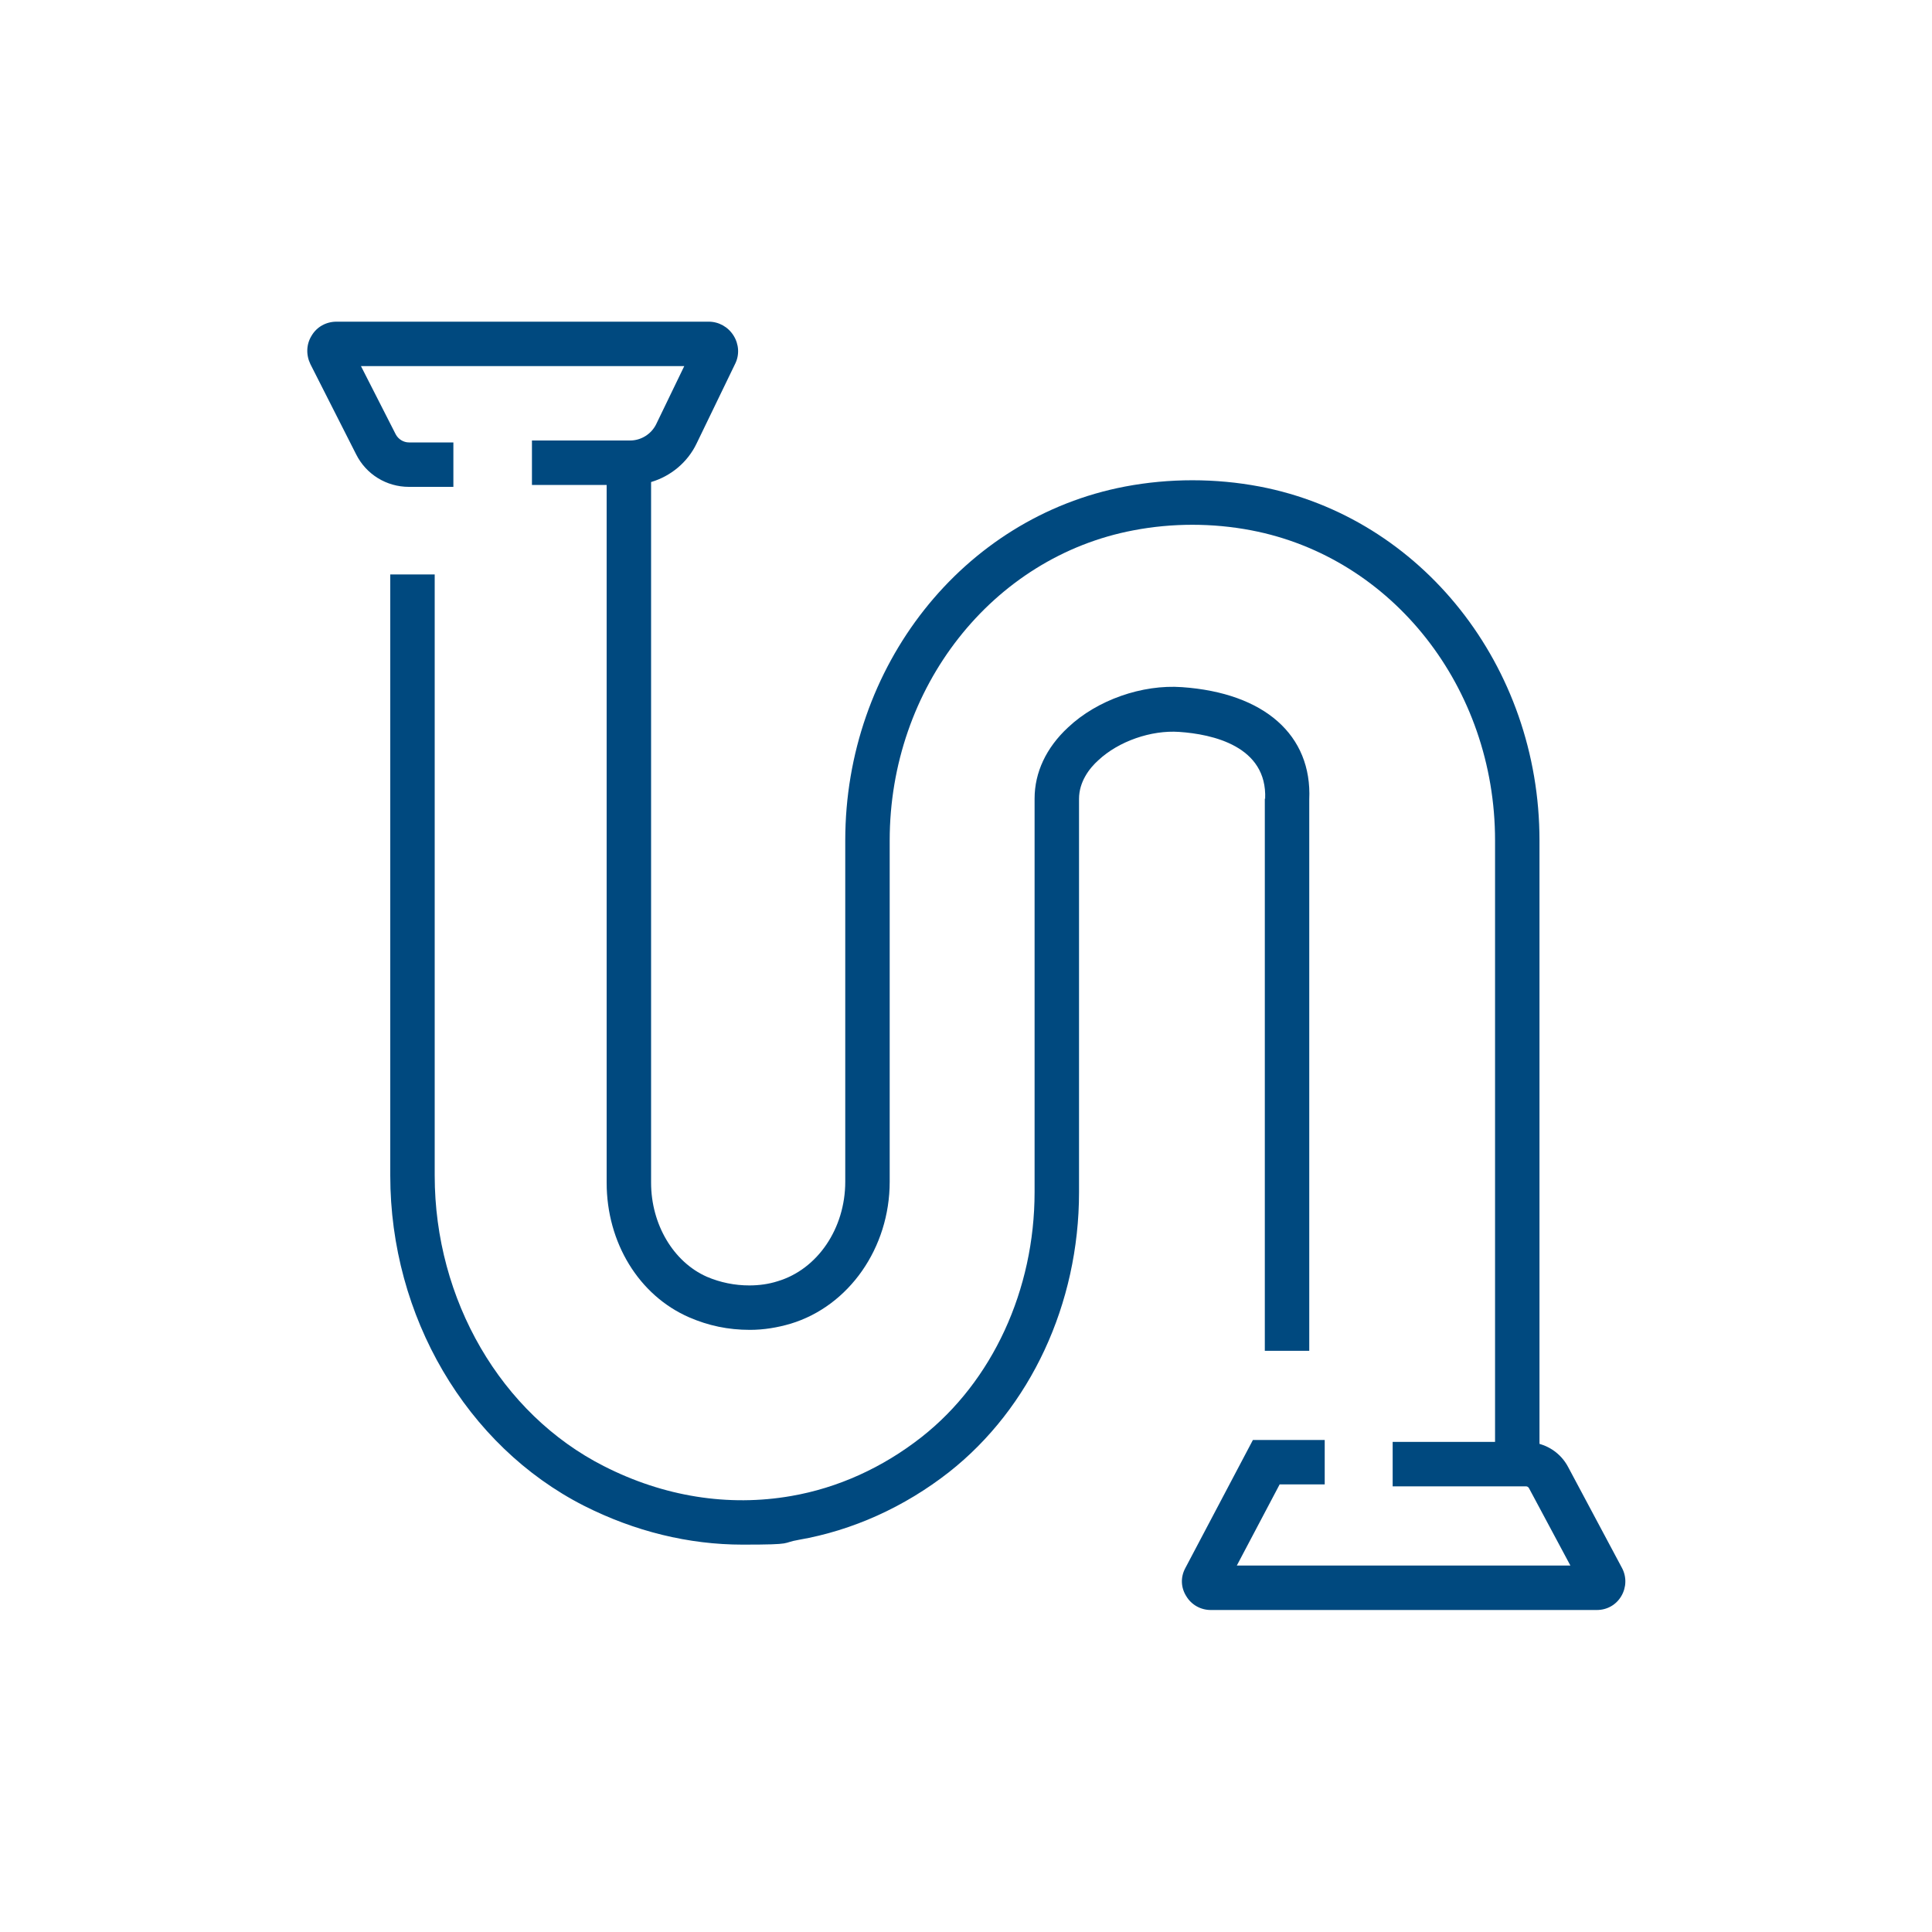
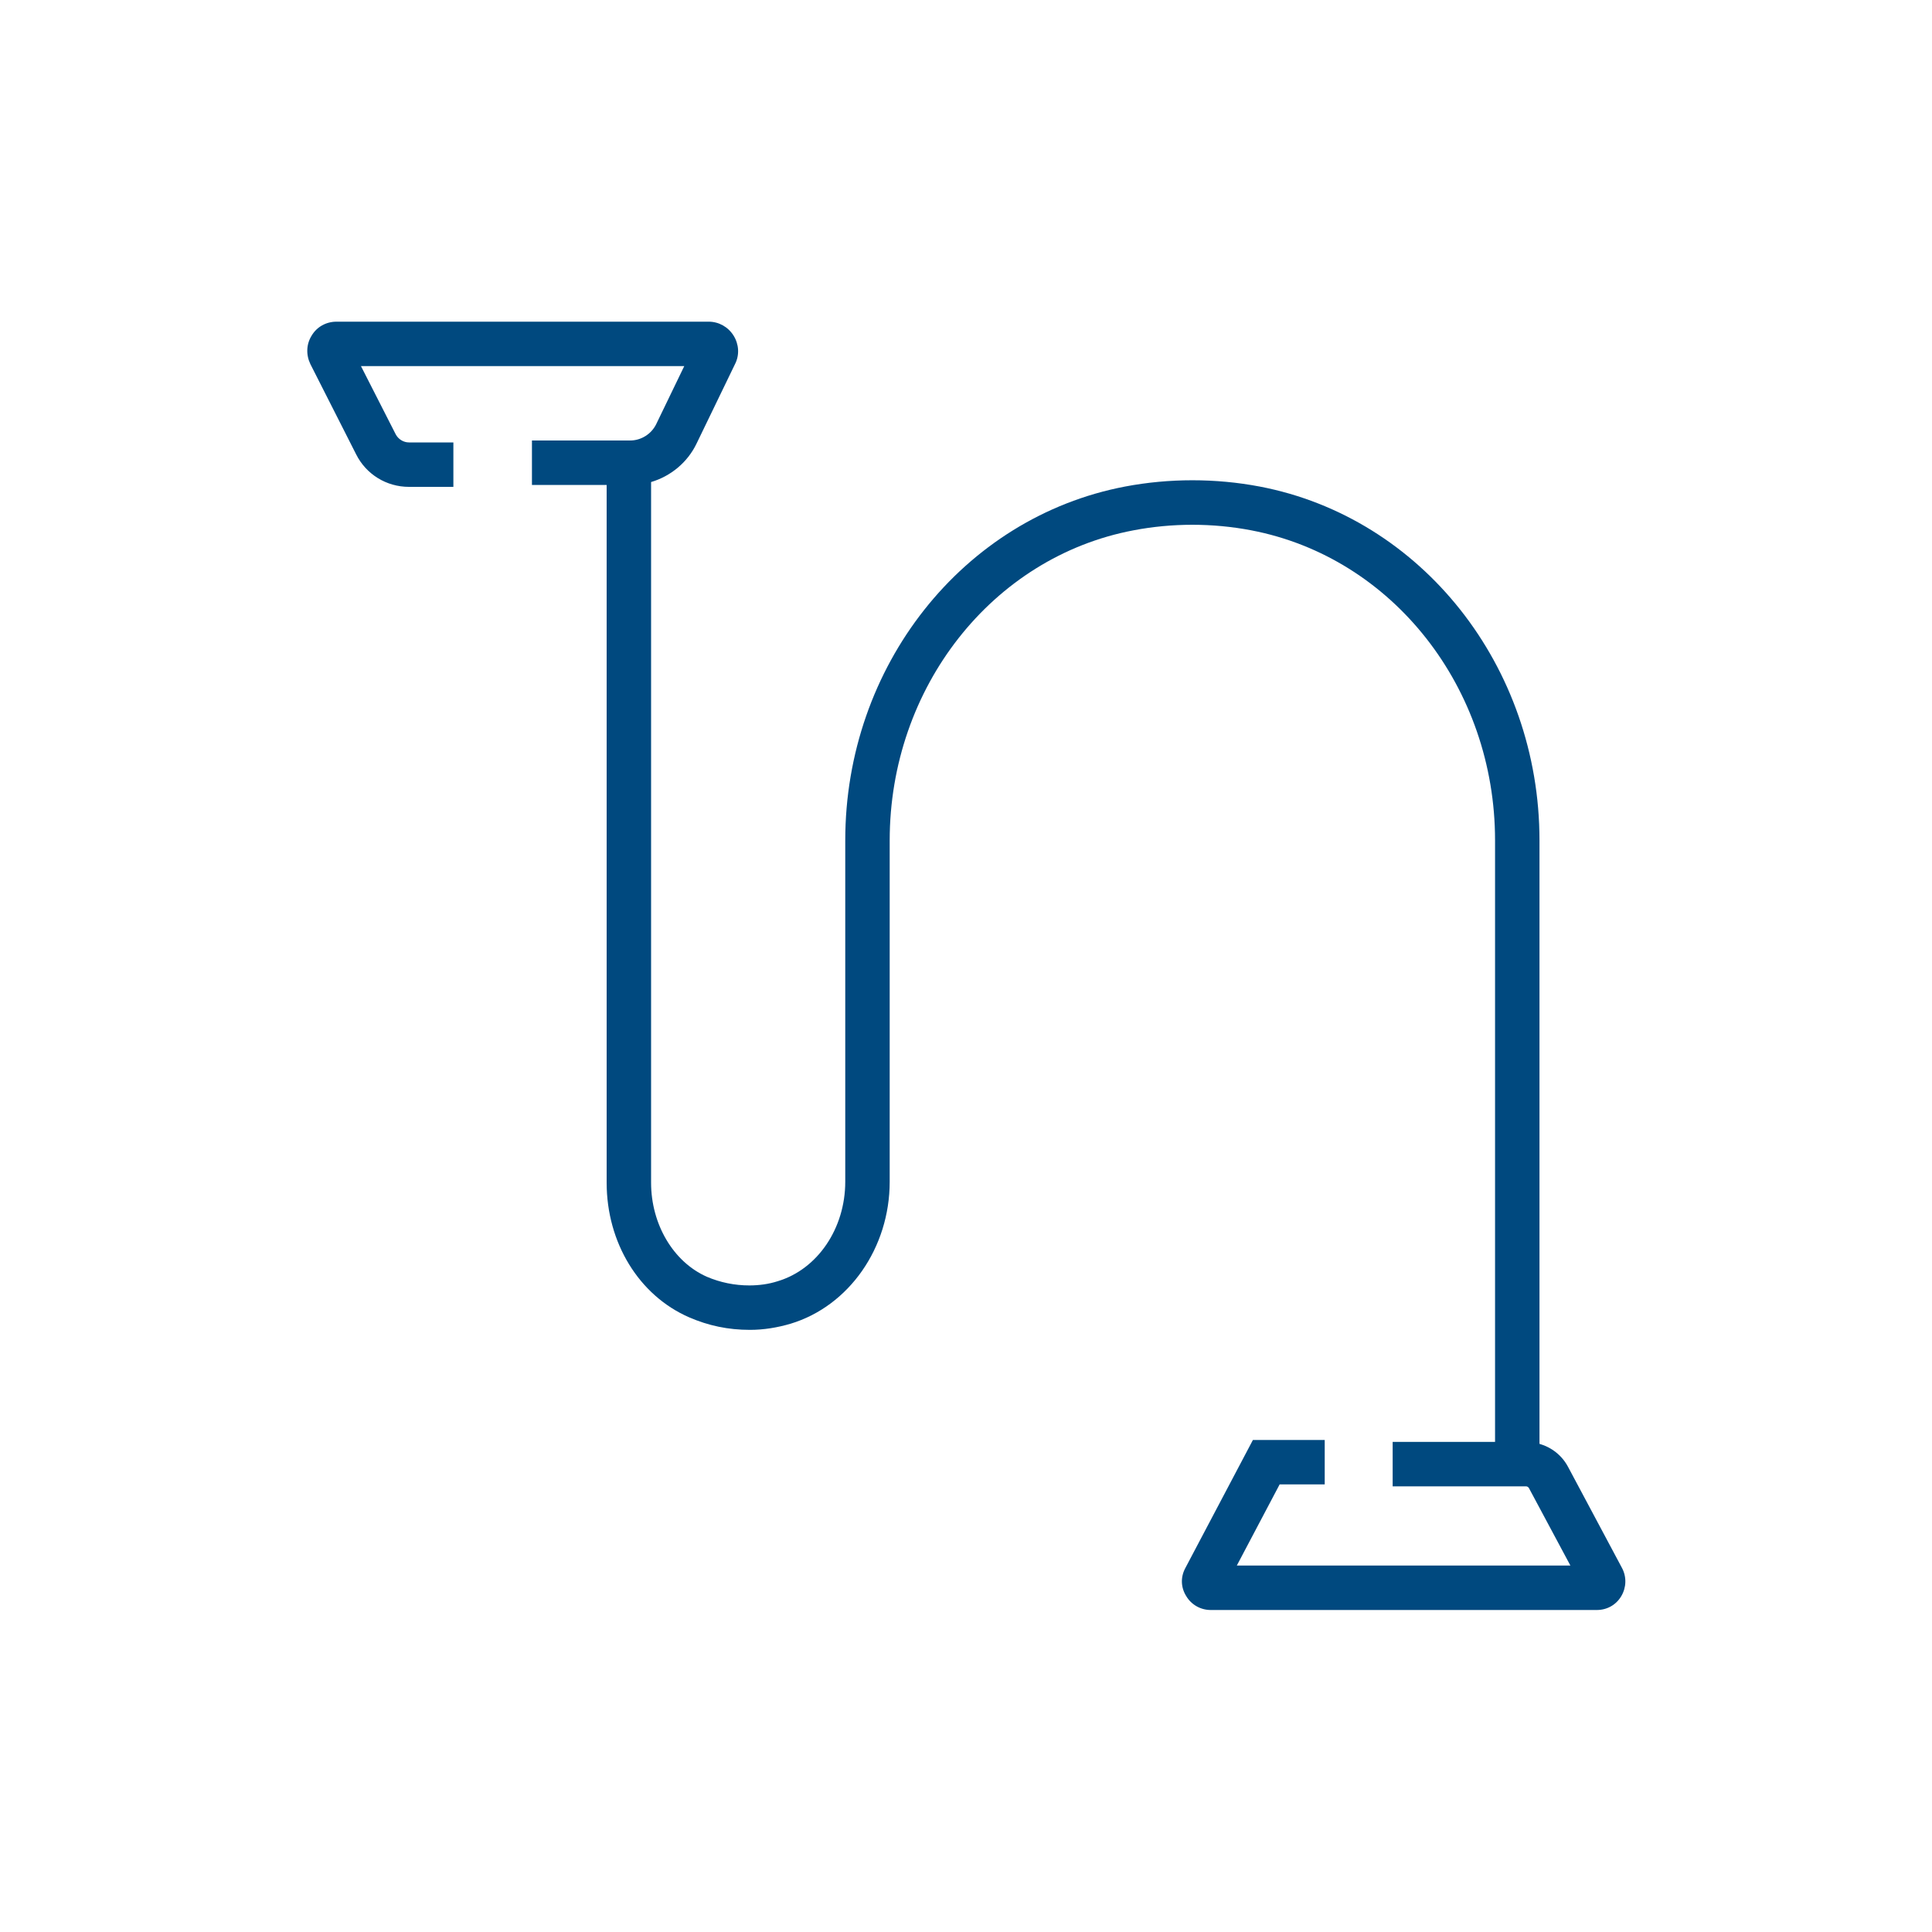
<svg xmlns="http://www.w3.org/2000/svg" id="Ebene_1" version="1.1" viewBox="0 0 600 600">
  <defs>
    <style>
      .st0 {
        fill: #00497f;
      }
    </style>
  </defs>
-   <path class="st0" d="M392.8,248v171.5h13.8v-171.2c.9-20-13.9-33.1-39.5-34.9-12.4-.9-26.4,4-35.4,12.5-6.8,6.3-10.4,14-10.4,22.1v122.2c0,30.4-13.1,58.8-35.1,76.1-12.1,9.5-26,15.8-40.5,18.3-19.5,3.4-39.6.2-58.2-9.3-31.9-16.2-52.5-51.6-52.5-90.2v-186.7h-13.8v186.7c0,43.7,23.6,83.9,60.1,102.5,15.8,8,32.6,12.1,49.3,12.1s11.7-.5,17.5-1.5c16.7-2.9,32.8-10.2,46.6-21,25.3-19.9,40.4-52.3,40.4-86.9v-122.2c0-5.3,3.2-9.5,6-12,6.3-5.9,16.4-9.4,25.1-8.8,10.3.7,27.4,4.4,26.7,20.8Z" />
  <path class="st0" d="M503.7,486.9l-16.7-31.3c-1.9-3.6-5.1-6.1-8.9-7.2v-187.4c0-54.1-36.6-100.3-86.9-109.9-13.7-2.6-28.1-2.6-41.8,0-50.4,9.6-86.9,55.8-86.9,109.9v106c0,14.5-8.6,27.2-21,30.9-2.8.9-5.8,1.3-8.8,1.3-4.5,0-9-.9-13.2-2.7-10.4-4.6-17.3-16.3-17.3-29.2v-217.6c6.1-1.8,11.3-6.1,14.1-11.9l12-24.8c1.4-2.8,1.2-6.1-.5-8.8s-4.6-4.3-7.7-4.3h-115.6c-3.2,0-6.1,1.6-7.7,4.3-1.7,2.7-1.8,6-.4,8.9l14.2,28c3.1,6.2,9.4,10.1,16.4,10.1h13.8v-13.8h-13.8c-1.7,0-3.3-1-4.1-2.5l-10.8-21.2h100.4l-8.7,18c-1.5,3.1-4.7,5.1-8.1,5.1h-30.5v13.8h23.2v216.7c0,18.6,10,35,25.6,41.8,6,2.6,12.1,3.9,18.9,3.9,4.3,0,8.5-.7,12.6-1.9,18.2-5.5,30.8-23.6,30.8-44.1v-106c0-47.4,31.8-88,75.7-96.3,12-2.3,24.6-2.3,36.6,0,43.9,8.4,75.7,48.9,75.7,96.3v186.8h-31.8v13.8h41.4c.4,0,.7.2.9.5l12.9,24.1h-103.6l13.3-25.2h14v-13.8h-22.3l-21,39.8c-1.5,2.8-1.4,6,.3,8.7,1.6,2.7,4.5,4.3,7.6,4.3h119.9c3.2,0,6-1.6,7.6-4.3s1.7-6,.2-8.8Z" />
</svg>